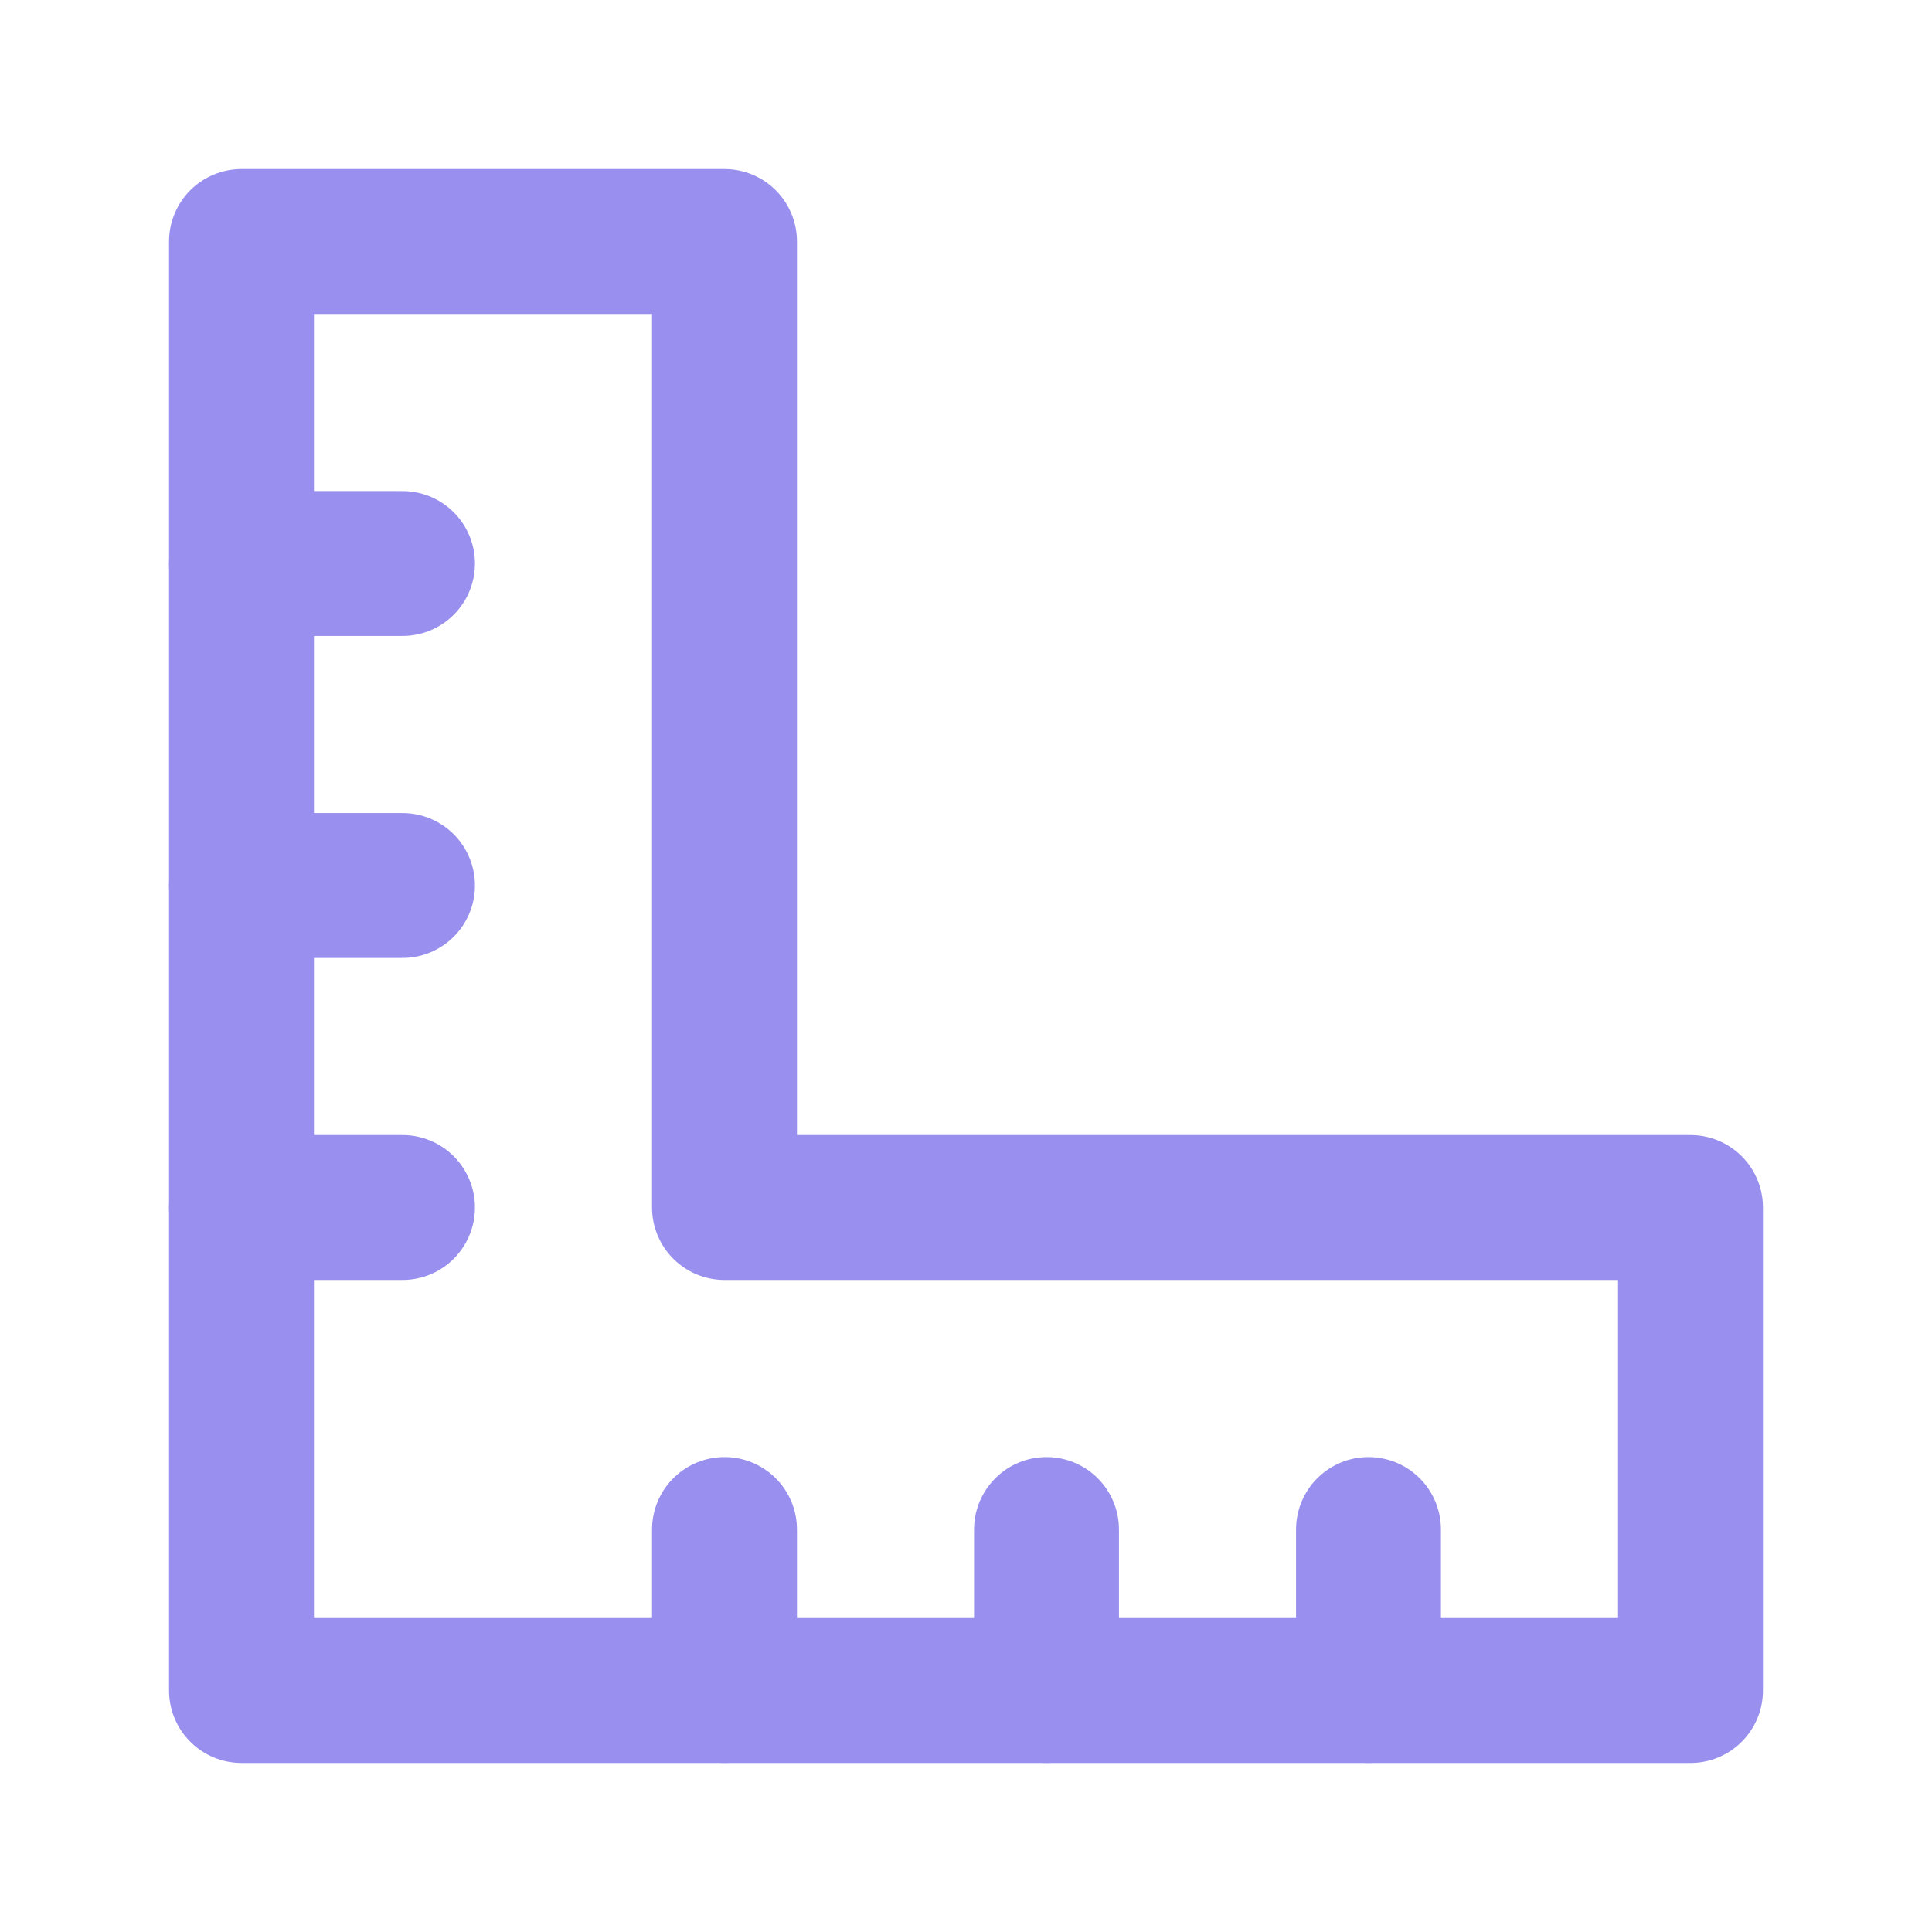
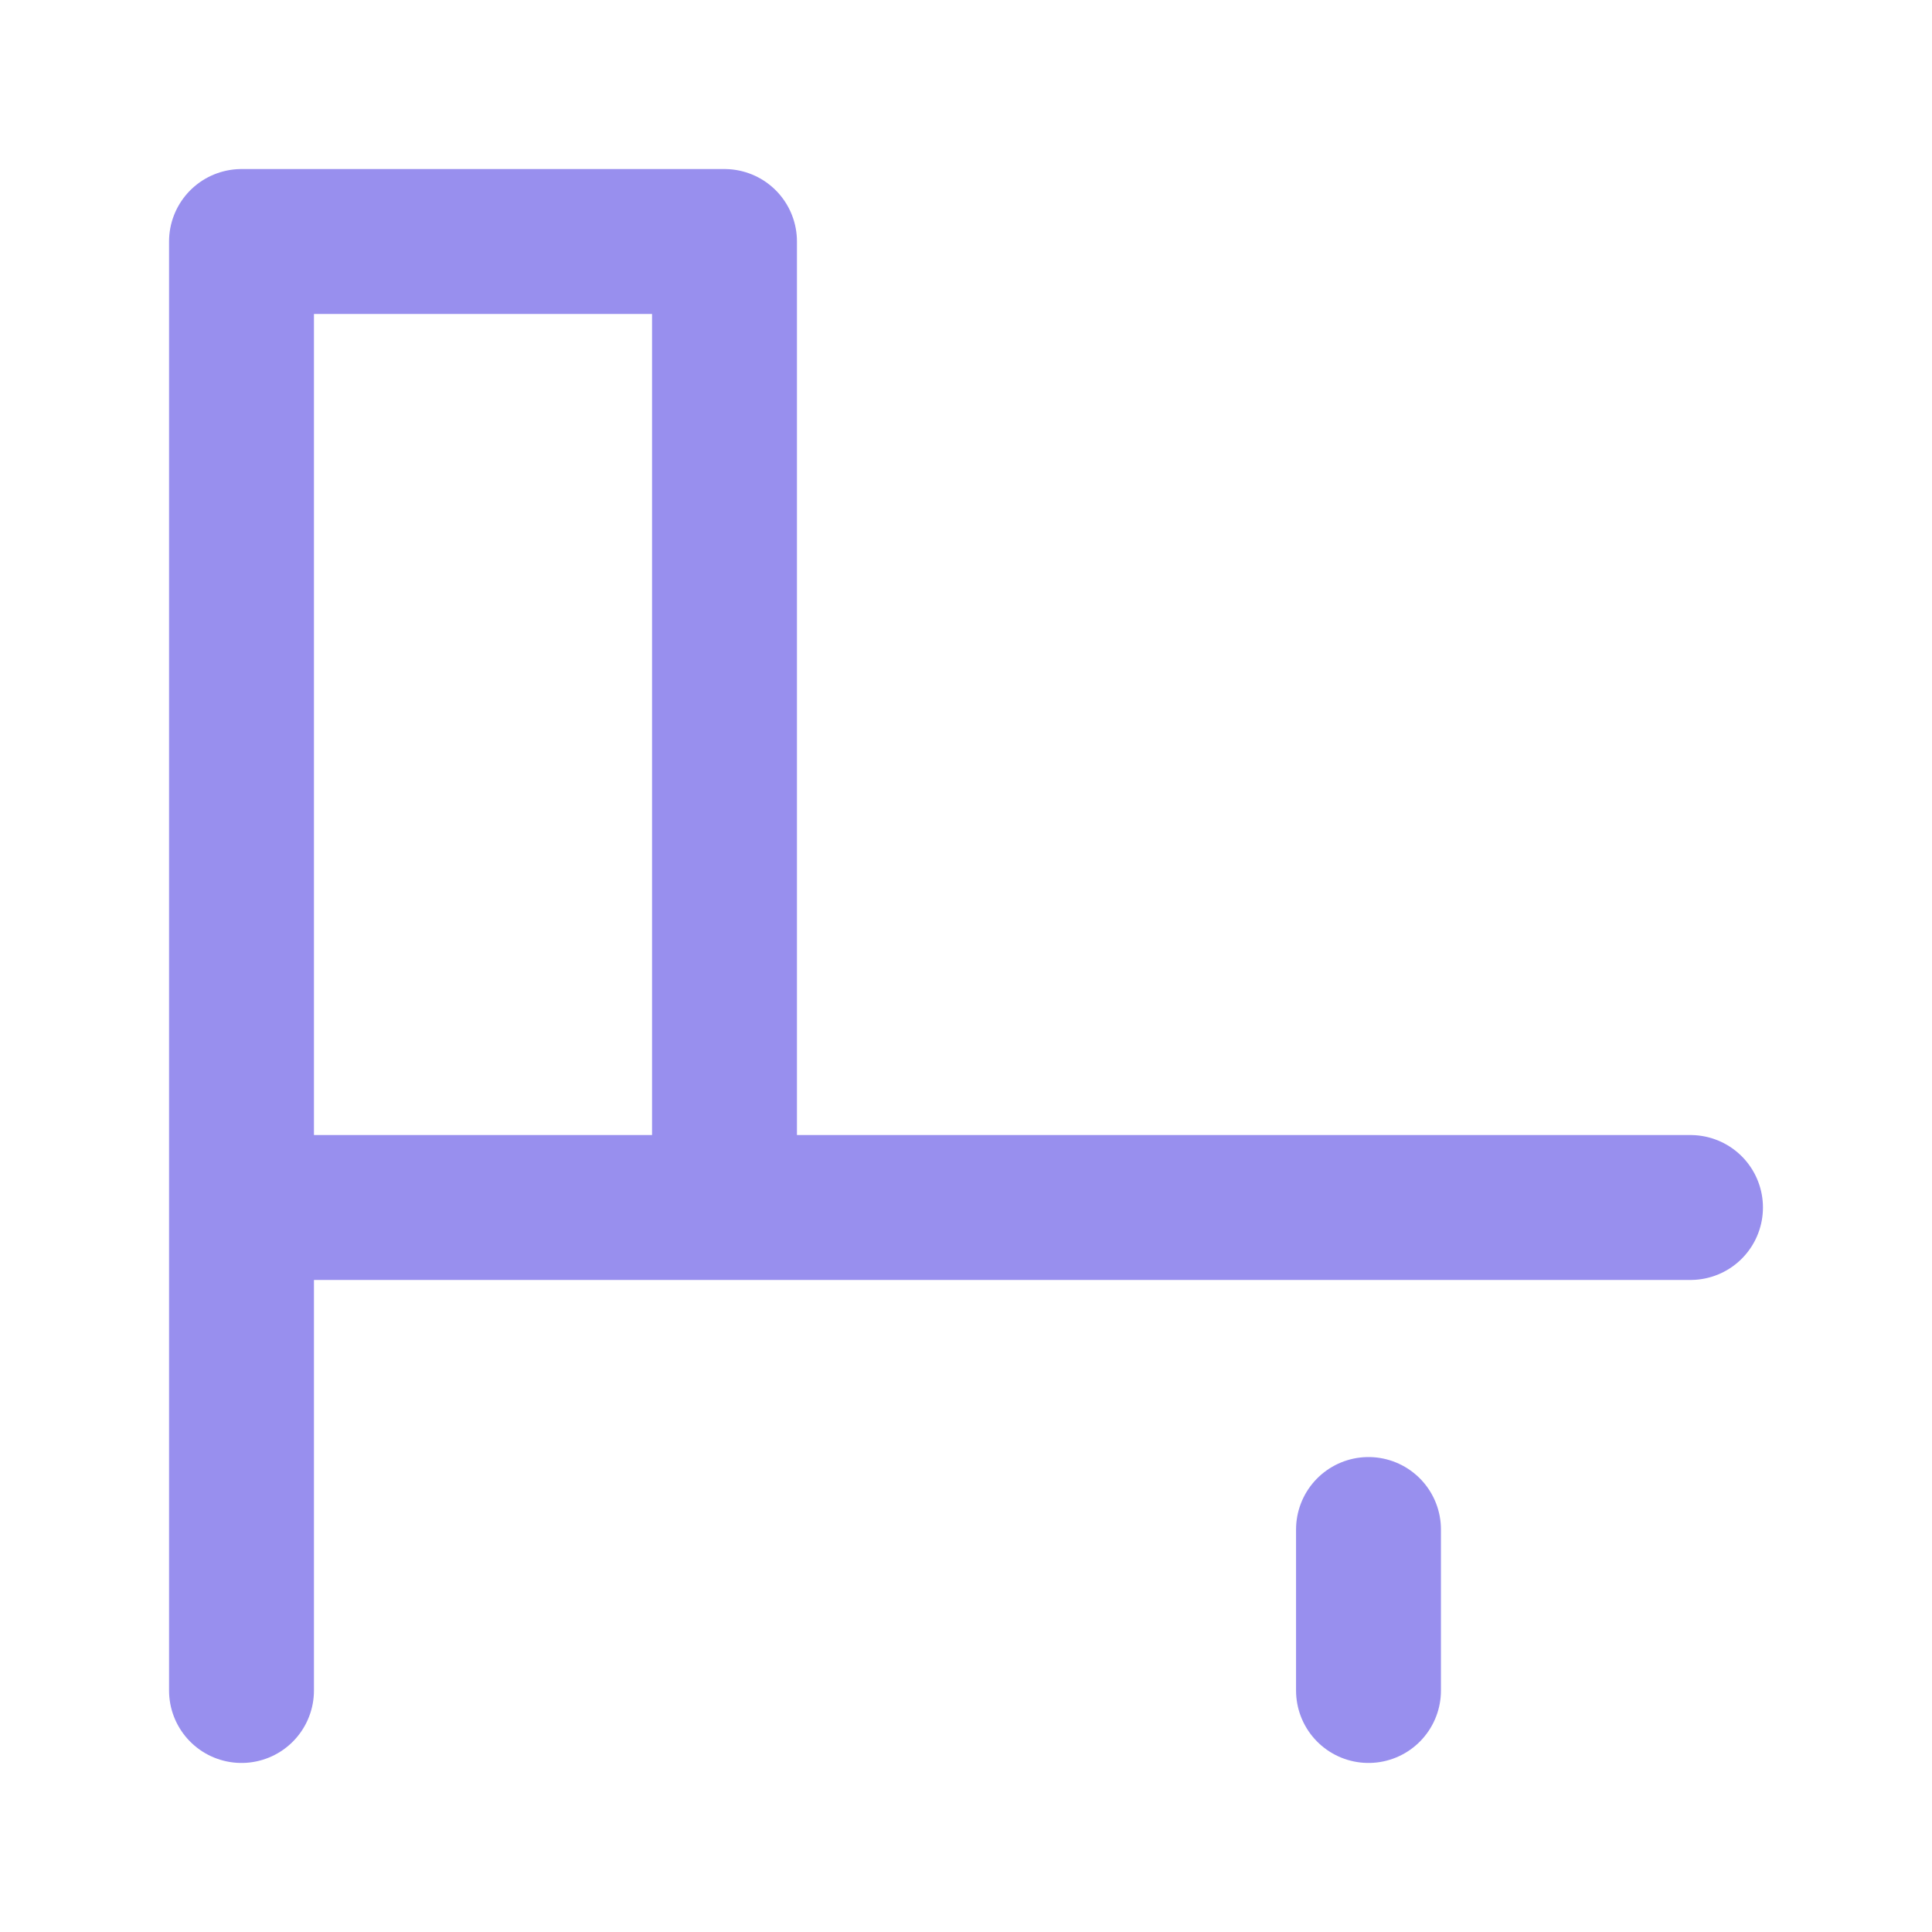
<svg xmlns="http://www.w3.org/2000/svg" width="24" height="24" viewBox="0 0 24 24" fill="none">
-   <path d="M3 21V3H9V15H21V21H3Z" stroke="#988FEE" stroke-width="1.8" stroke-linecap="round" stroke-linejoin="round" />
-   <path d="M13 19V21" stroke="#988FEE" stroke-width="1.8" stroke-linecap="round" />
-   <path d="M9 19V21" stroke="#988FEE" stroke-width="1.8" stroke-linecap="round" />
-   <path d="M3 7H5" stroke="#988FEE" stroke-width="1.8" stroke-linecap="round" />
-   <path d="M3 11H5" stroke="#988FEE" stroke-width="1.8" stroke-linecap="round" />
-   <path d="M3 15H5" stroke="#988FEE" stroke-width="1.8" stroke-linecap="round" />
+   <path d="M3 21V3H9V15H21H3Z" stroke="#988FEE" stroke-width="1.8" stroke-linecap="round" stroke-linejoin="round" />
  <path d="M17 19V21" stroke="#988FEE" stroke-width="1.8" stroke-linecap="round" />
</svg>